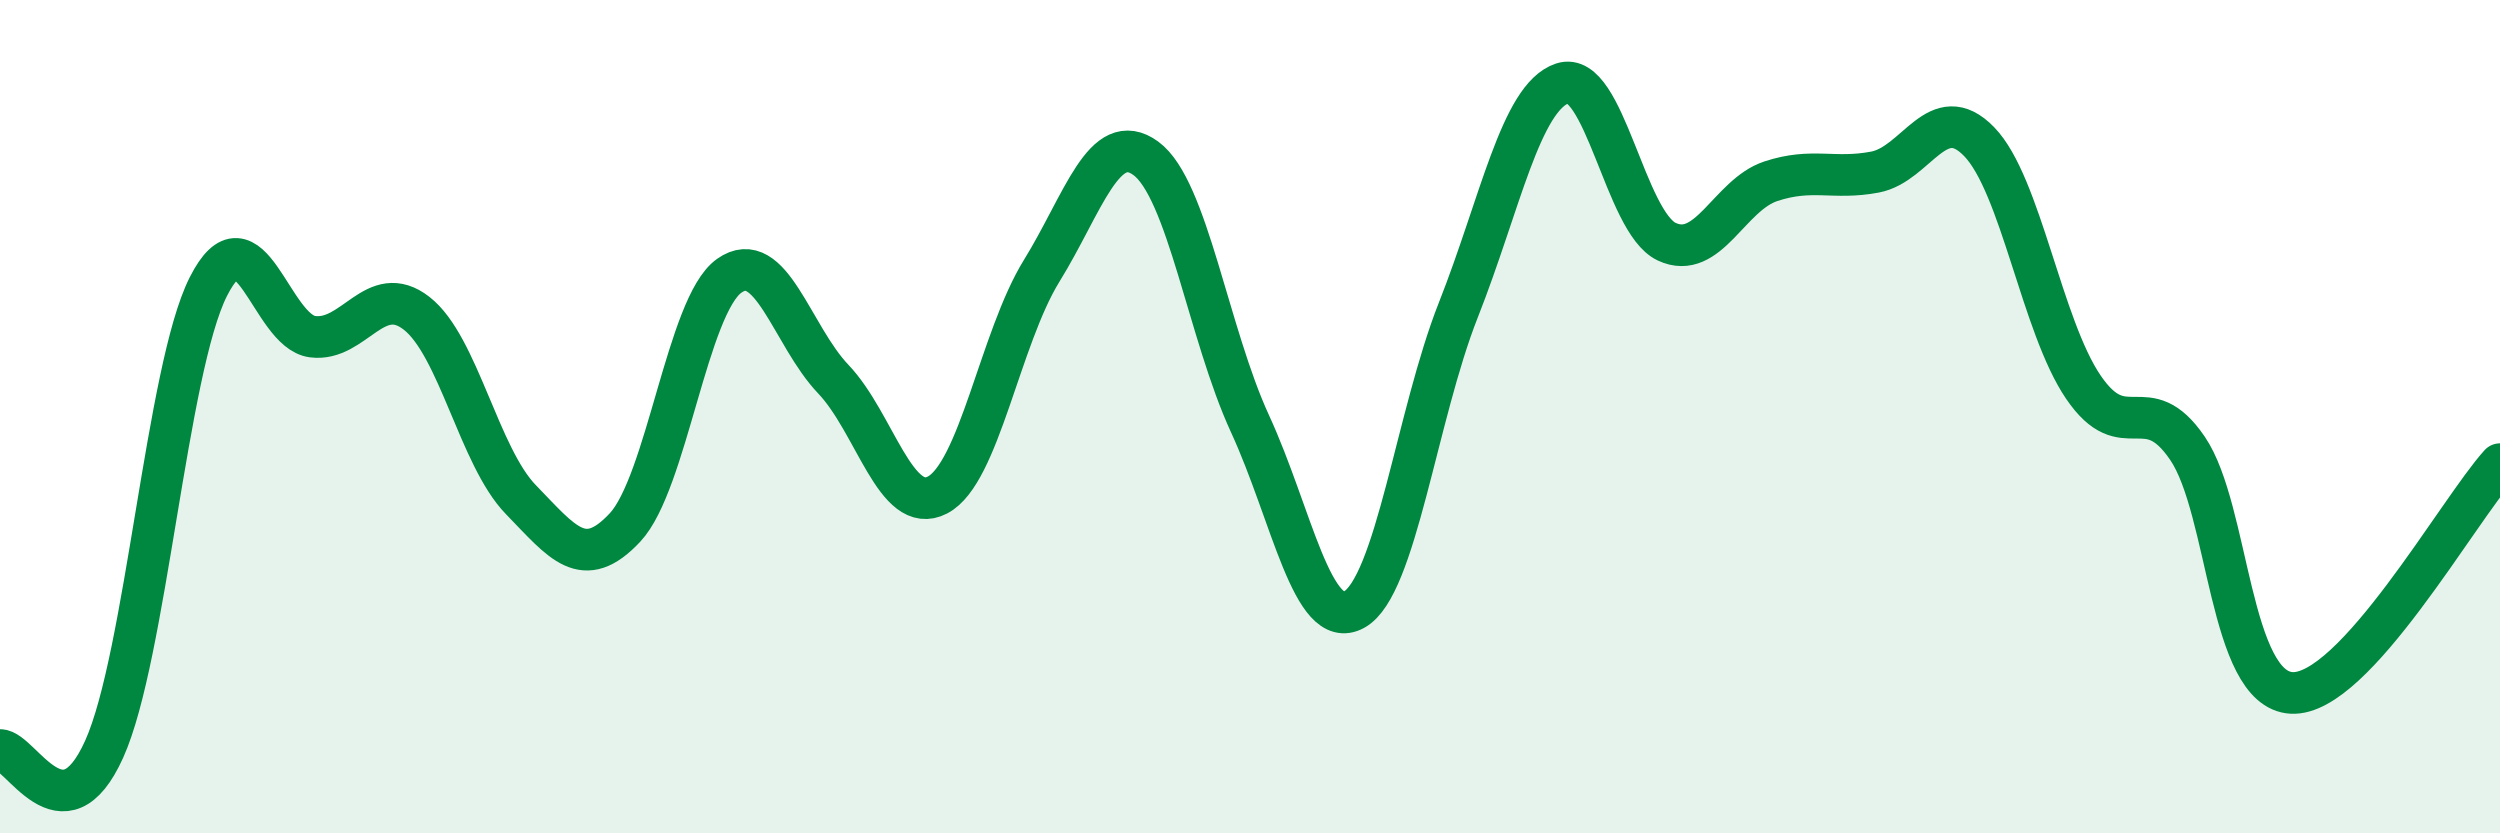
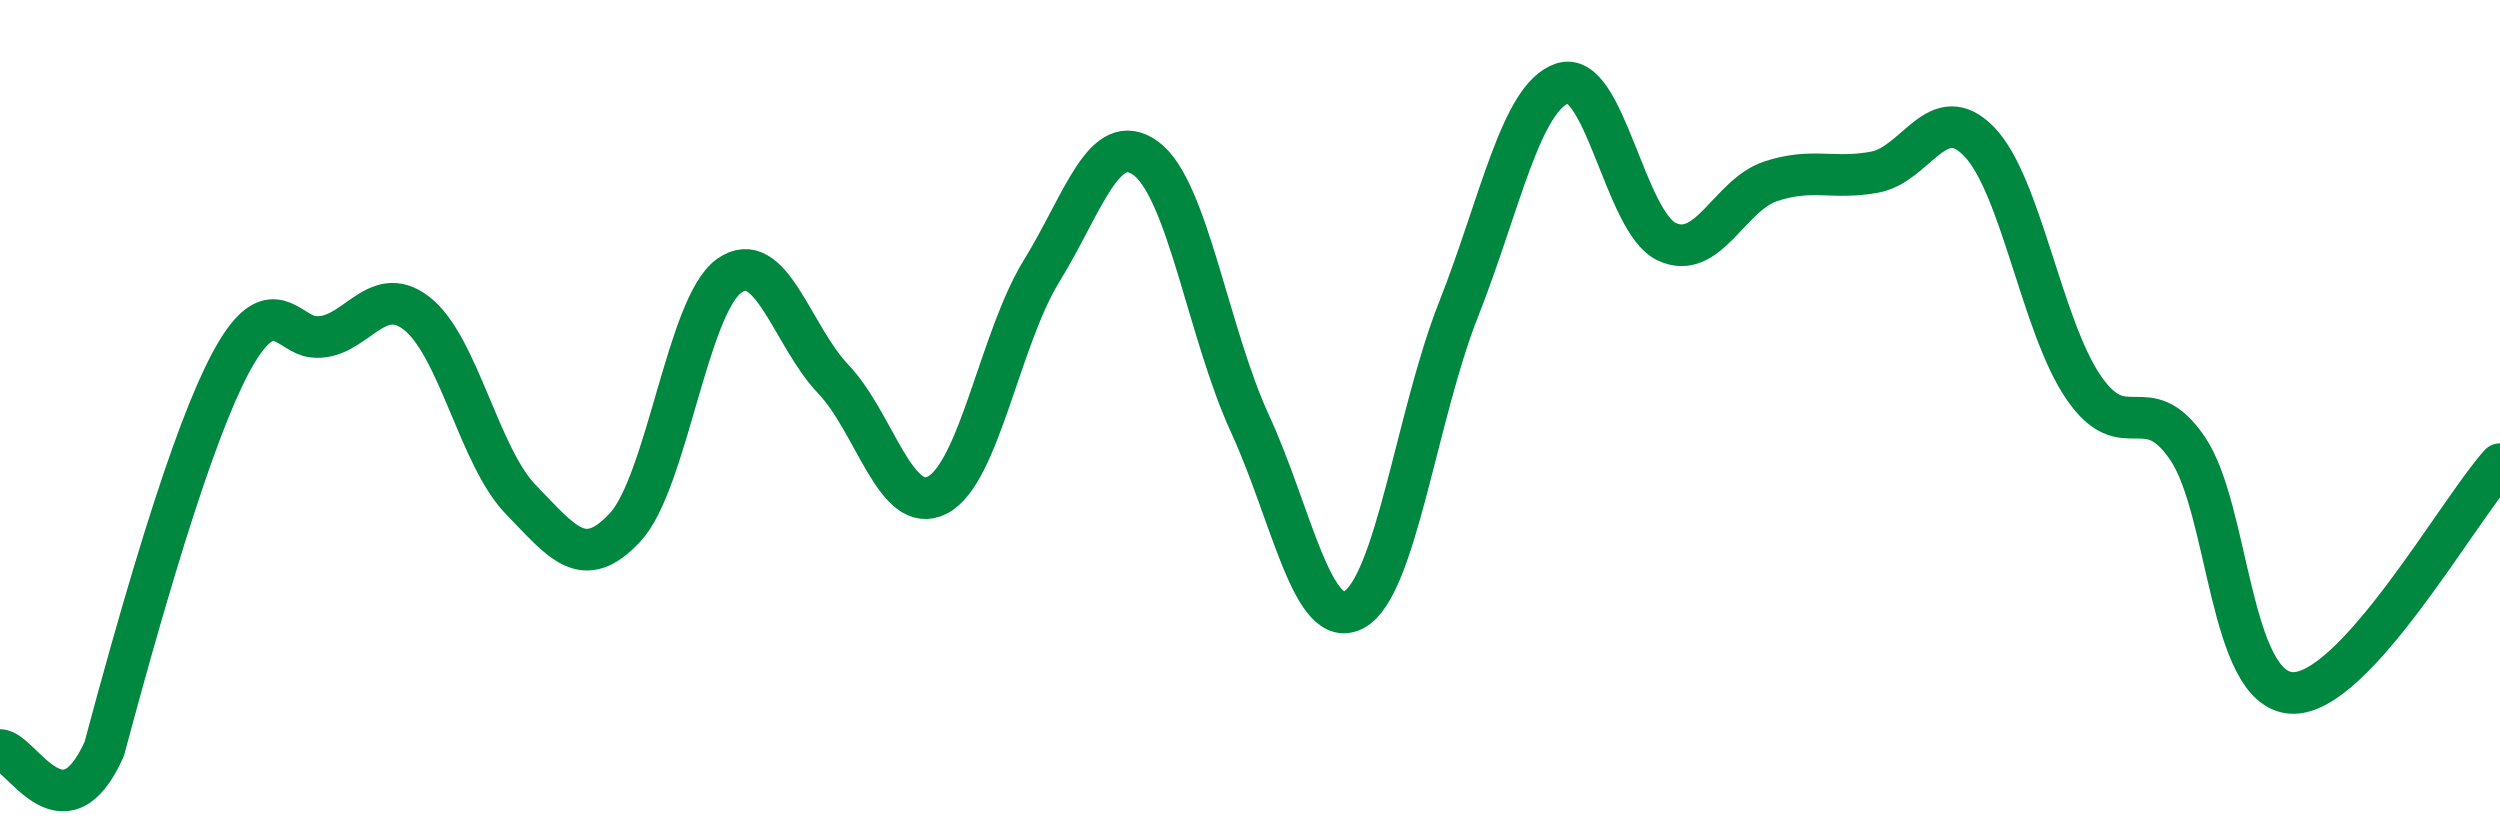
<svg xmlns="http://www.w3.org/2000/svg" width="60" height="20" viewBox="0 0 60 20">
-   <path d="M 0,18 C 0.5,18 1.5,20.2 2.5,17.98 C 3.5,15.76 4,8.86 5,6.88 C 6,4.9 6.5,7.95 7.5,8.08 C 8.5,8.21 9,6.74 10,7.52 C 11,8.3 11.5,10.96 12.5,11.99 C 13.5,13.02 14,13.73 15,12.66 C 16,11.59 16.5,7.33 17.5,6.62 C 18.5,5.91 19,8.05 20,9.1 C 21,10.15 21.5,12.4 22.5,11.88 C 23.5,11.36 24,8.12 25,6.5 C 26,4.88 26.5,3.07 27.5,3.8 C 28.5,4.53 29,8 30,10.17 C 31,12.34 31.5,15.18 32.5,14.63 C 33.5,14.08 34,9.97 35,7.44 C 36,4.91 36.5,2.33 37.5,2 C 38.5,1.67 39,5.33 40,5.8 C 41,6.27 41.5,4.68 42.5,4.35 C 43.5,4.02 44,4.32 45,4.13 C 46,3.94 46.5,2.37 47.5,3.4 C 48.5,4.43 49,7.82 50,9.29 C 51,10.76 51.5,9.29 52.5,10.76 C 53.5,12.23 53.5,16.55 55,16.63 C 56.5,16.71 59,12.24 60,11.14L60 20L0 20Z" fill="#008740" opacity="0.1" stroke-linecap="round" stroke-linejoin="round" />
-   <path d="M 0,18 C 0.5,18 1.5,20.2 2.5,17.98 C 3.5,15.76 4,8.86 5,6.88 C 6,4.9 6.5,7.95 7.5,8.08 C 8.5,8.21 9,6.74 10,7.52 C 11,8.3 11.5,10.96 12.5,11.99 C 13.5,13.02 14,13.73 15,12.66 C 16,11.59 16.5,7.33 17.5,6.62 C 18.5,5.91 19,8.05 20,9.1 C 21,10.15 21.5,12.4 22.5,11.88 C 23.5,11.36 24,8.12 25,6.5 C 26,4.88 26.5,3.07 27.5,3.8 C 28.5,4.53 29,8 30,10.17 C 31,12.34 31.5,15.18 32.5,14.63 C 33.5,14.08 34,9.97 35,7.44 C 36,4.91 36.5,2.33 37.5,2 C 38.5,1.67 39,5.33 40,5.8 C 41,6.27 41.5,4.68 42.5,4.35 C 43.5,4.02 44,4.32 45,4.13 C 46,3.94 46.5,2.37 47.5,3.4 C 48.5,4.43 49,7.82 50,9.29 C 51,10.76 51.5,9.29 52.5,10.76 C 53.5,12.23 53.5,16.55 55,16.63 C 56.5,16.71 59,12.24 60,11.14" stroke="#008740" stroke-width="1" fill="none" stroke-linecap="round" stroke-linejoin="round" />
+   <path d="M 0,18 C 0.5,18 1.5,20.2 2.5,17.98 C 6,4.9 6.5,7.95 7.5,8.08 C 8.5,8.21 9,6.74 10,7.52 C 11,8.3 11.5,10.96 12.5,11.99 C 13.5,13.02 14,13.73 15,12.66 C 16,11.59 16.5,7.33 17.5,6.62 C 18.5,5.91 19,8.05 20,9.1 C 21,10.15 21.5,12.4 22.5,11.88 C 23.5,11.36 24,8.12 25,6.5 C 26,4.88 26.5,3.07 27.5,3.8 C 28.5,4.53 29,8 30,10.17 C 31,12.34 31.5,15.18 32.5,14.63 C 33.5,14.08 34,9.97 35,7.44 C 36,4.91 36.5,2.33 37.5,2 C 38.5,1.67 39,5.33 40,5.8 C 41,6.27 41.5,4.68 42.5,4.35 C 43.5,4.02 44,4.32 45,4.13 C 46,3.94 46.5,2.37 47.5,3.4 C 48.5,4.43 49,7.82 50,9.29 C 51,10.76 51.5,9.29 52.5,10.76 C 53.5,12.23 53.5,16.55 55,16.63 C 56.5,16.71 59,12.24 60,11.14" stroke="#008740" stroke-width="1" fill="none" stroke-linecap="round" stroke-linejoin="round" />
</svg>